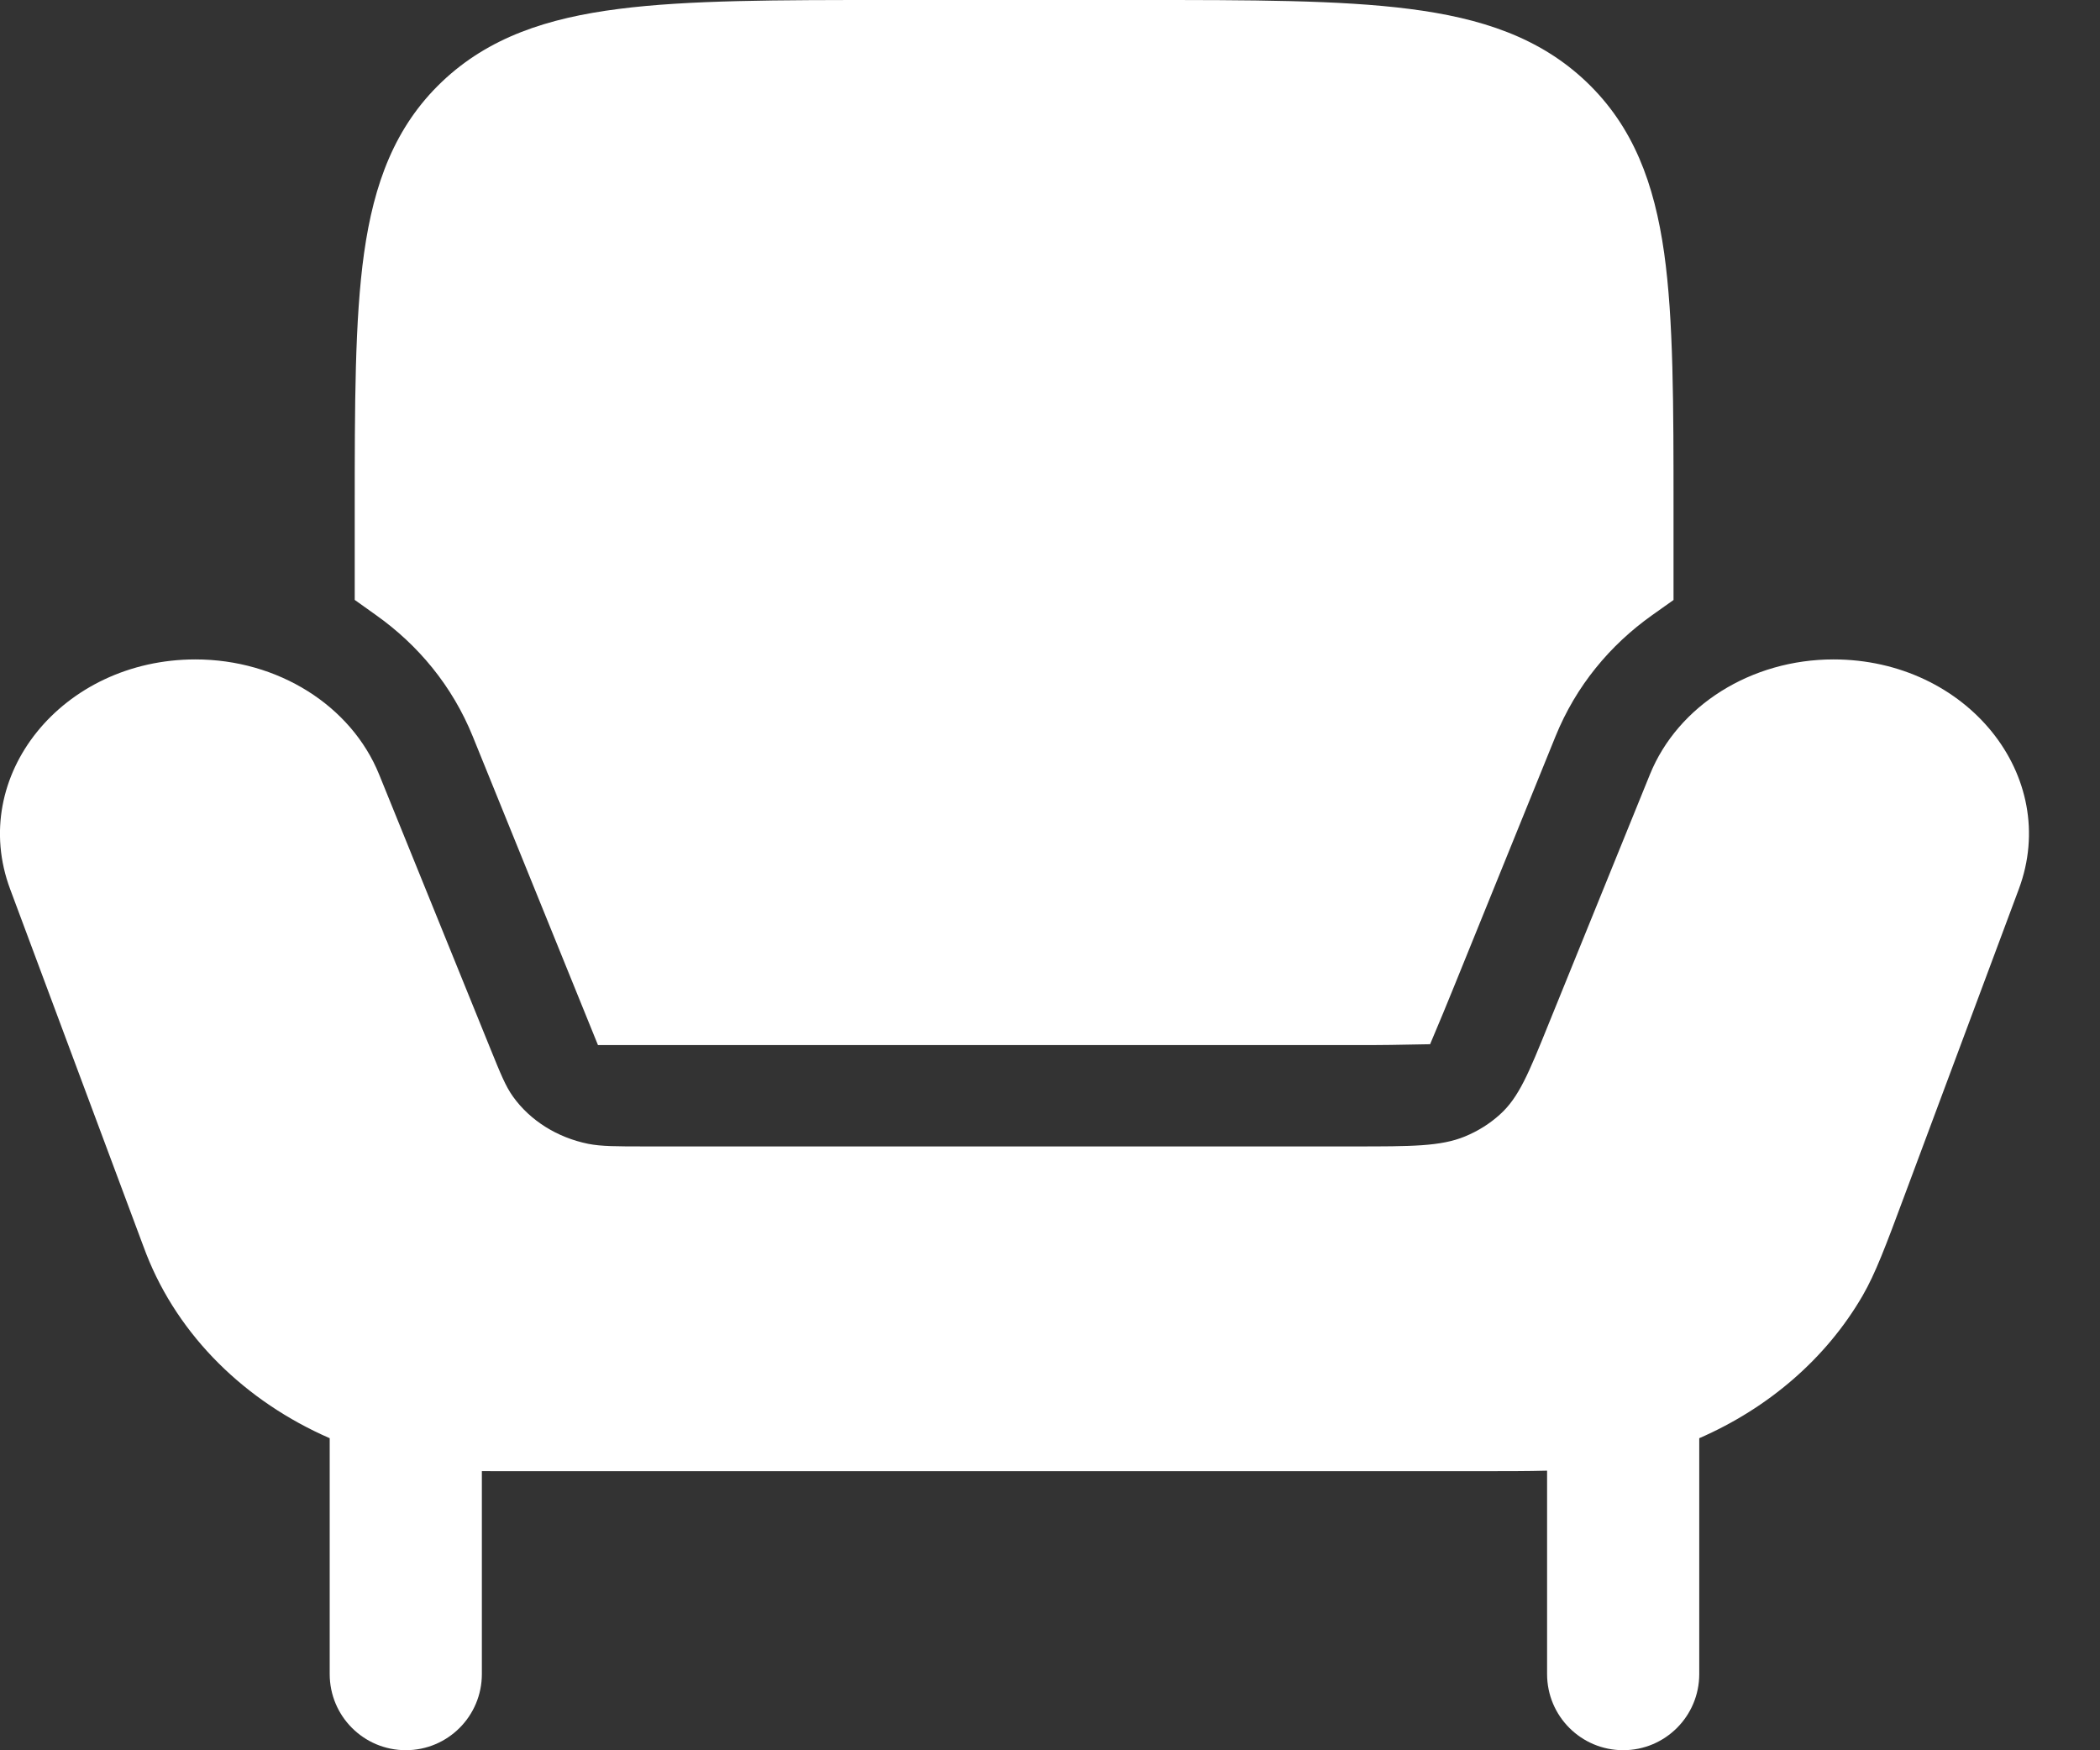
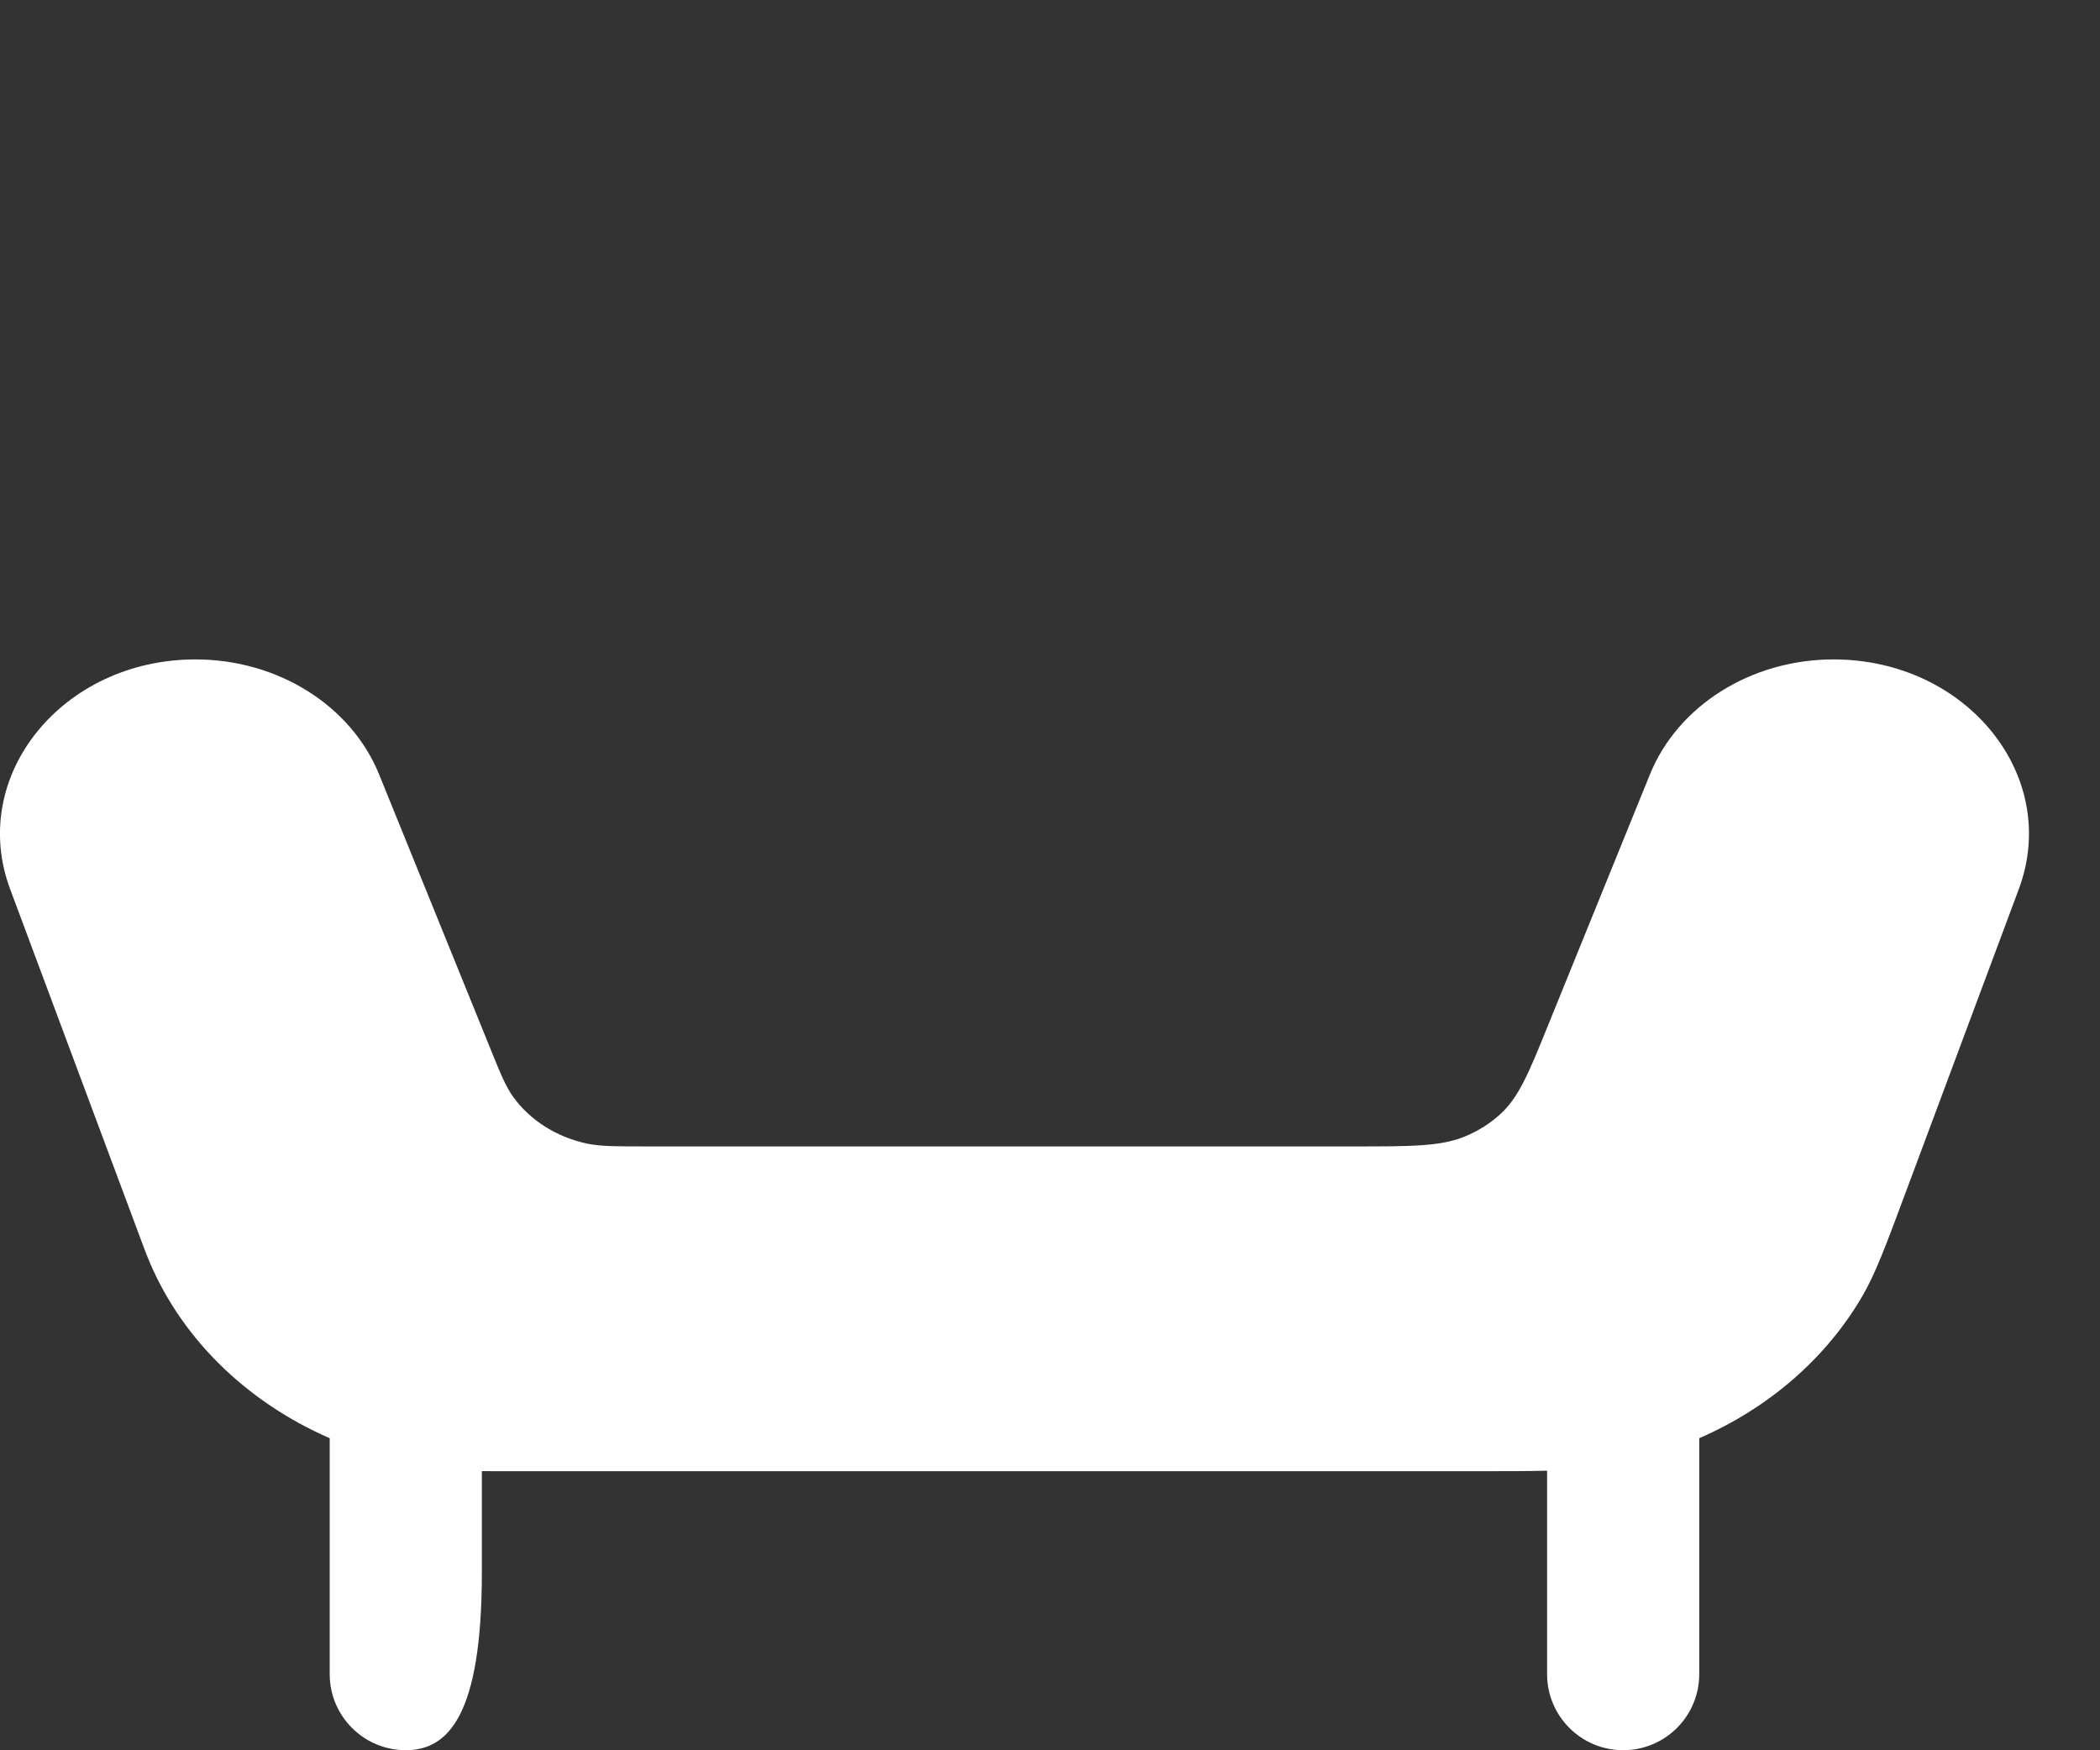
<svg xmlns="http://www.w3.org/2000/svg" width="24" height="20" viewBox="0 0 24 20" fill="none">
  <rect x="0" y="0" width="24" height="20" fill="#333333" stroke="none" />
-   <path d="M16.85 16.811H5.665C5.593 16.811 5.558 16.811 5.525 16.81C5.519 16.81 5.513 16.81 5.507 16.81V17.969V19.129C5.507 19.61 5.118 19.999 4.638 19.999C4.157 19.999 3.768 19.61 3.768 19.129V16.434C2.807 16.015 2.041 15.27 1.672 14.329C1.661 14.301 1.65 14.271 1.627 14.21L0.116 10.16C-0.366 8.869 0.71 7.535 2.234 7.535C3.174 7.535 4.013 8.061 4.333 8.85L5.606 11.987C5.722 12.273 5.78 12.416 5.864 12.532C6.06 12.805 6.368 12.998 6.721 13.07C6.873 13.1 7.043 13.1 7.383 13.1H15.474C16.134 13.1 16.464 13.1 16.74 12.987C16.891 12.925 17.028 12.839 17.144 12.733C17.358 12.54 17.471 12.263 17.695 11.709L18.856 8.85C19.176 8.061 20.015 7.535 20.954 7.535C22.478 7.535 23.554 8.869 23.072 10.16L21.774 13.639C21.548 14.246 21.435 14.549 21.286 14.807C20.87 15.523 20.212 16.089 19.42 16.434V19.129C19.42 19.61 19.031 19.999 18.551 19.999C18.07 19.999 17.681 19.61 17.681 19.129V16.805C17.465 16.811 17.2 16.811 16.85 16.811Z" fill="white" />
-   <path d="M13.023 2.47555e-07H10.157C8.881 -1.13466e-05 7.866 -2.30212e-05 7.072 0.102C6.255 0.206 5.583 0.427 5.049 0.936C4.511 1.449 4.273 2.1 4.161 2.891C4.054 3.653 4.054 4.624 4.054 5.835V6.855L4.298 7.029C4.78 7.371 5.169 7.838 5.403 8.415L6.834 11.942L15.47 11.942C15.638 11.942 15.773 11.942 15.892 11.94L15.894 11.94L16.344 11.932L16.49 11.584C16.526 11.497 16.567 11.397 16.617 11.274L17.777 8.415C18.011 7.838 18.4 7.371 18.882 7.029L19.126 6.856V5.835C19.126 4.624 19.126 3.653 19.019 2.891C18.907 2.1 18.669 1.449 18.131 0.936C17.597 0.427 16.925 0.206 16.108 0.102C15.313 -2.30212e-05 14.299 -1.13466e-05 13.023 2.47555e-07Z" fill="white" />
+   <path d="M16.85 16.811H5.665C5.593 16.811 5.558 16.811 5.525 16.81C5.519 16.81 5.513 16.81 5.507 16.81V17.969C5.507 19.61 5.118 19.999 4.638 19.999C4.157 19.999 3.768 19.61 3.768 19.129V16.434C2.807 16.015 2.041 15.27 1.672 14.329C1.661 14.301 1.65 14.271 1.627 14.21L0.116 10.16C-0.366 8.869 0.71 7.535 2.234 7.535C3.174 7.535 4.013 8.061 4.333 8.85L5.606 11.987C5.722 12.273 5.78 12.416 5.864 12.532C6.06 12.805 6.368 12.998 6.721 13.07C6.873 13.1 7.043 13.1 7.383 13.1H15.474C16.134 13.1 16.464 13.1 16.74 12.987C16.891 12.925 17.028 12.839 17.144 12.733C17.358 12.54 17.471 12.263 17.695 11.709L18.856 8.85C19.176 8.061 20.015 7.535 20.954 7.535C22.478 7.535 23.554 8.869 23.072 10.16L21.774 13.639C21.548 14.246 21.435 14.549 21.286 14.807C20.87 15.523 20.212 16.089 19.42 16.434V19.129C19.42 19.61 19.031 19.999 18.551 19.999C18.07 19.999 17.681 19.61 17.681 19.129V16.805C17.465 16.811 17.2 16.811 16.85 16.811Z" fill="white" />
</svg>